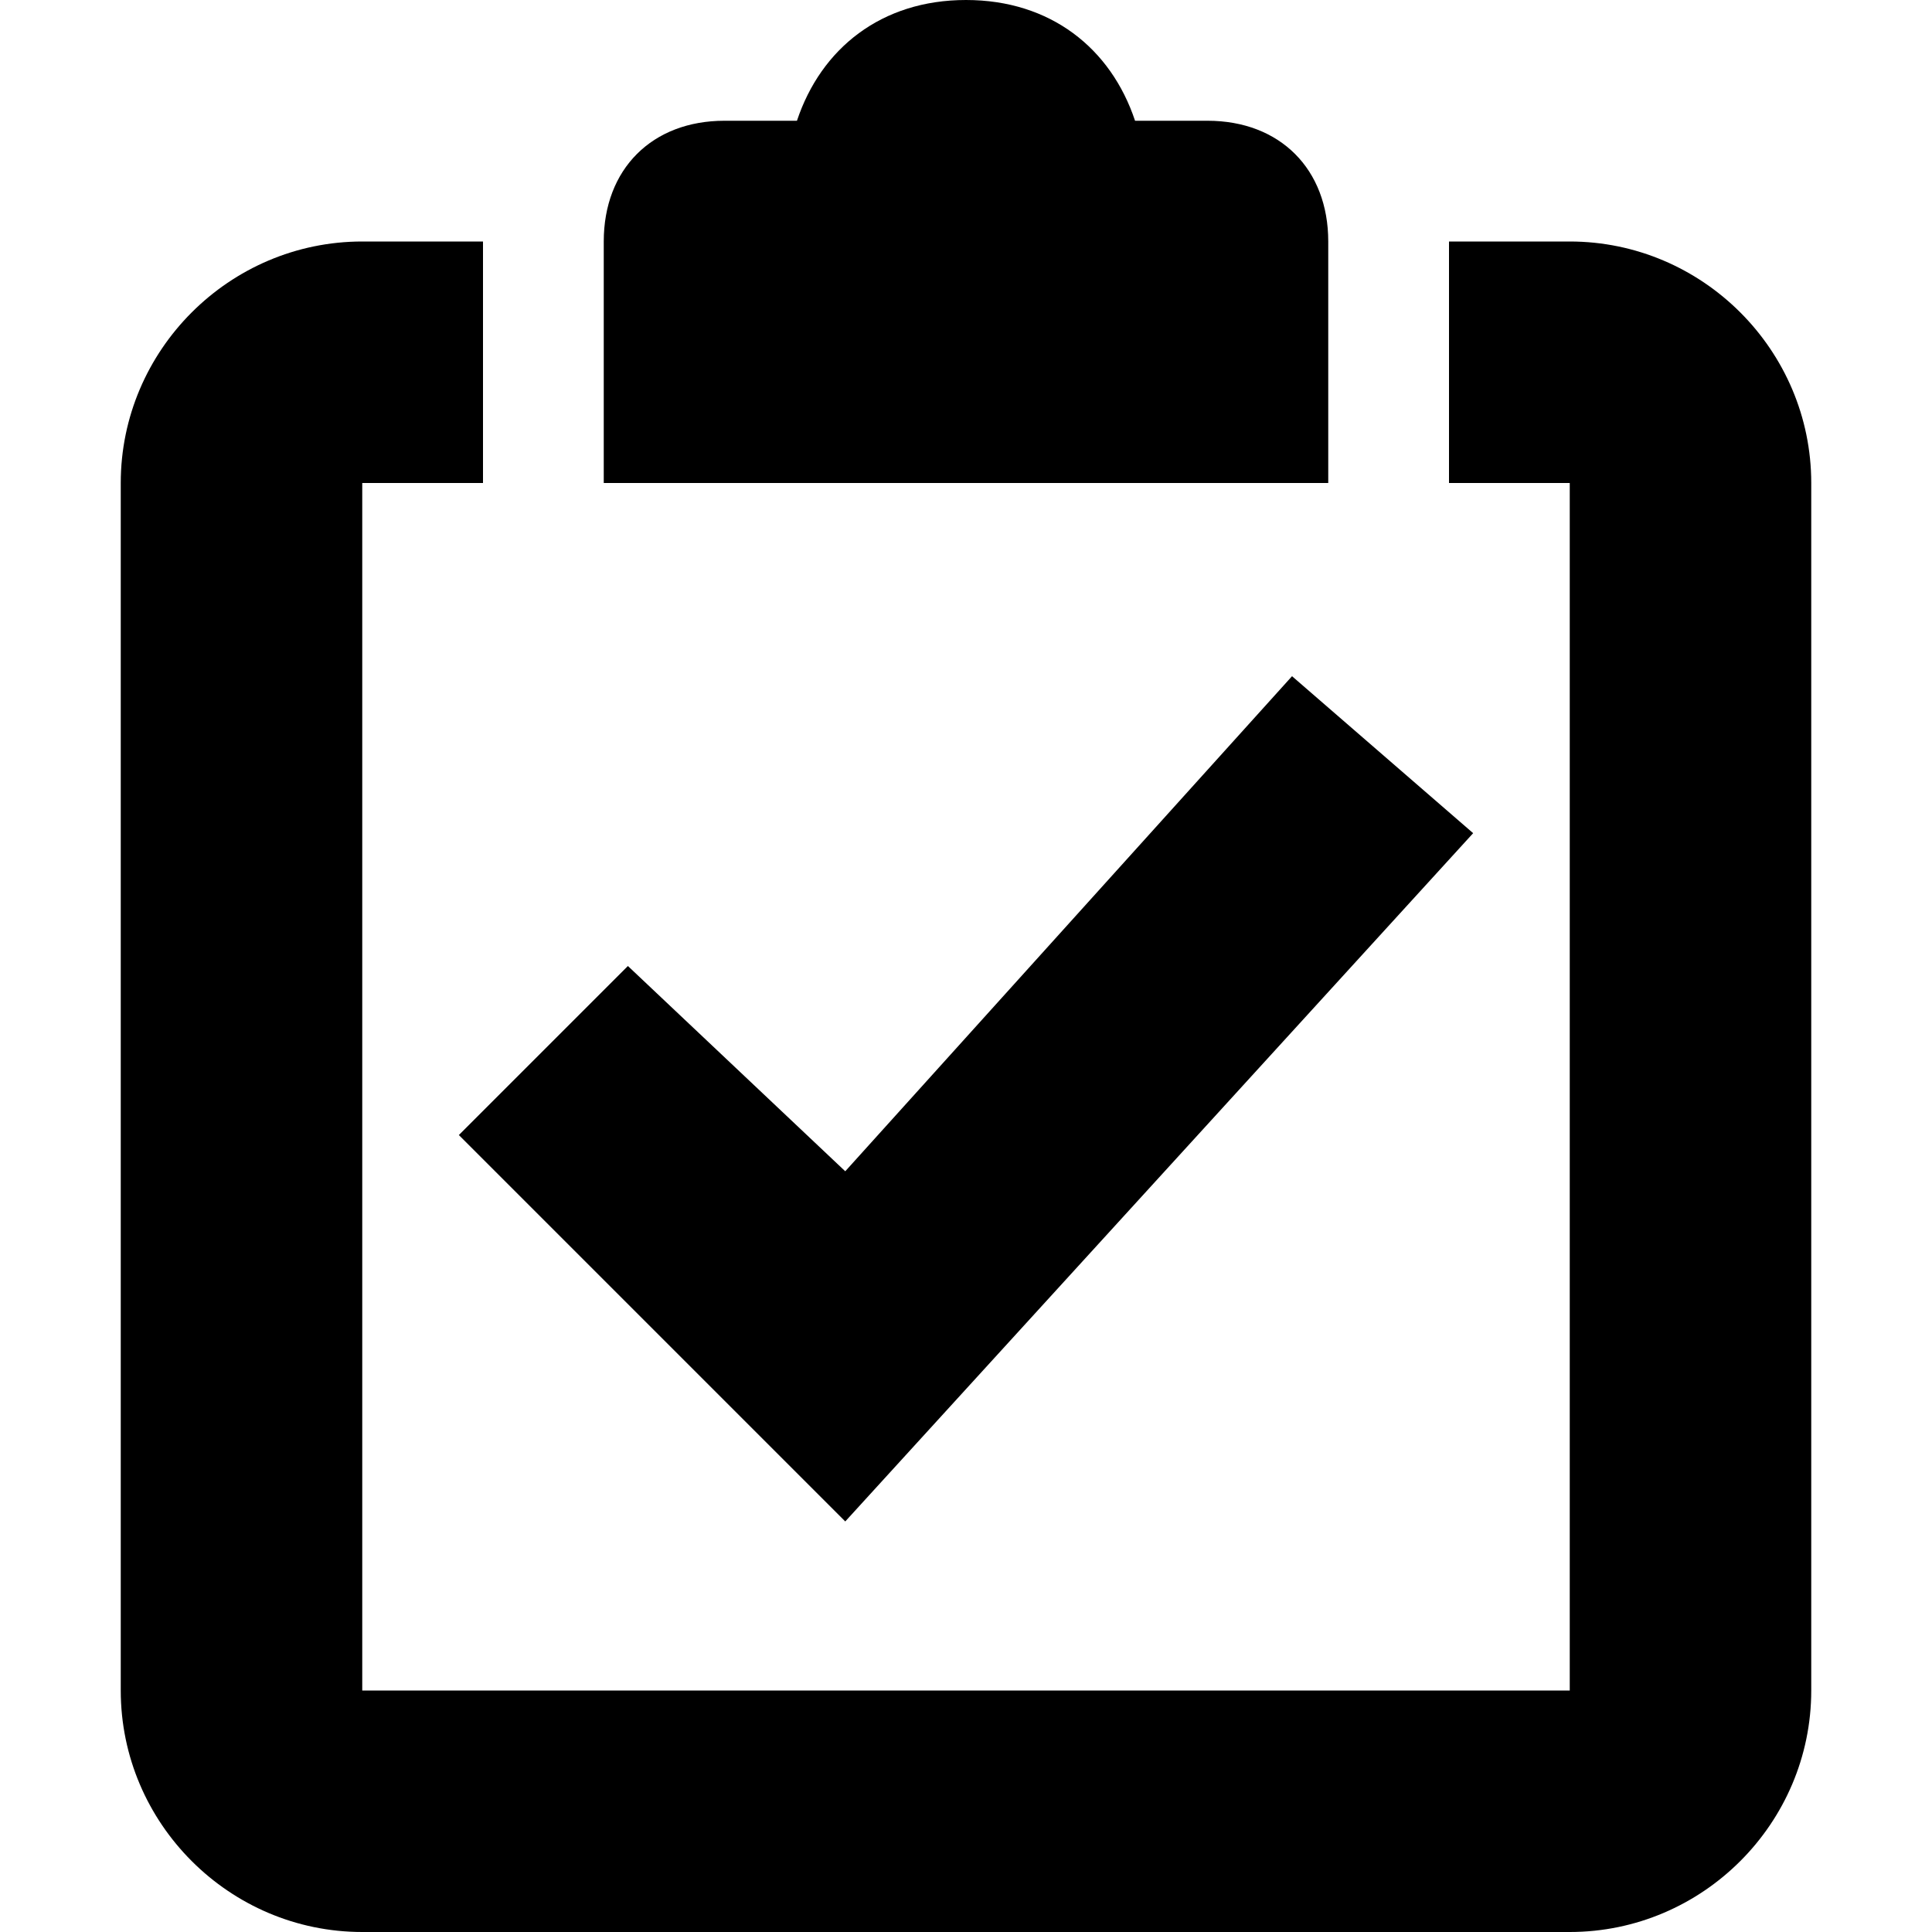
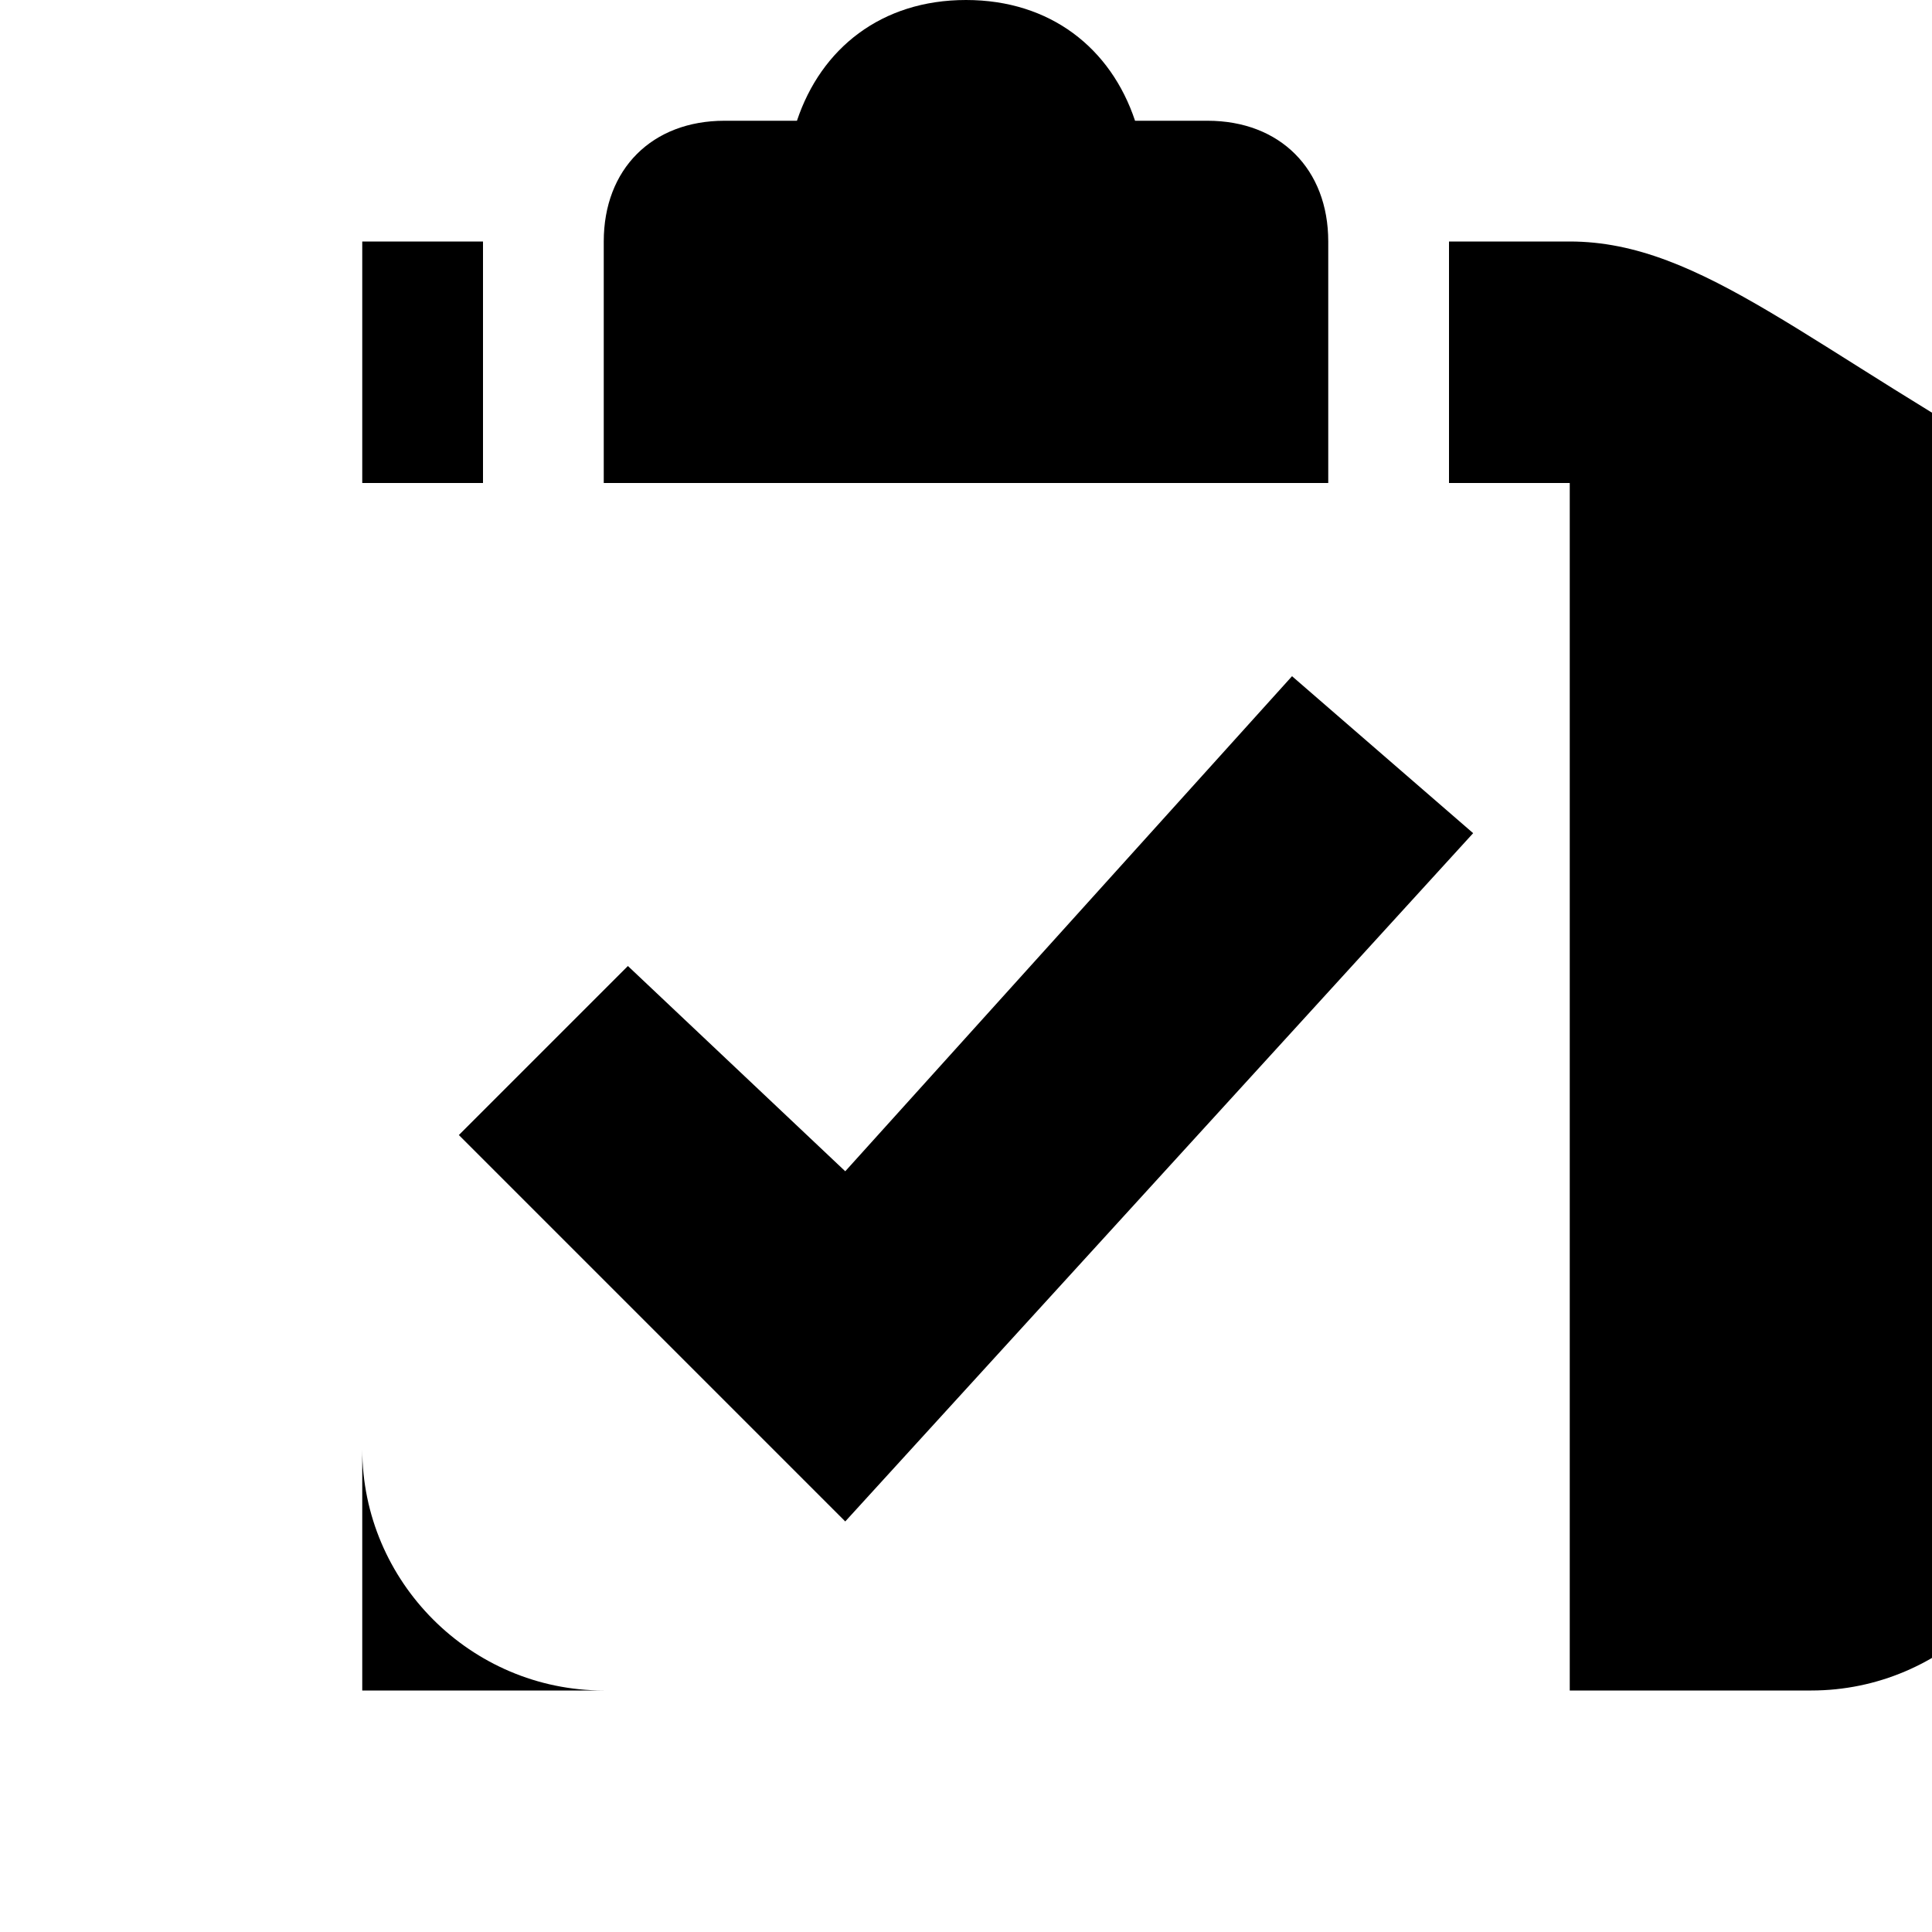
<svg xmlns="http://www.w3.org/2000/svg" width="800px" height="800px" viewBox="0 0 16 16" version="1.1">
-   <rect width="16" height="16" id="icon-bound" fill="none" />
-   <path d="M11,2c0-0.6-0.4-1-1-1H9.4C9.2,0.4,8.7,0,8,0S6.8,0.4,6.6,1H6C5.4,1,5,1.4,5,2v2h6V2z M13,2h-1v2h1v10H3V4h1V2H3 C1.9,2,1,2.9,1,4v10c0,1.1,0.9,2,2,2h10c1.1,0,2-0.9,2-2V4C15,2.9,14.1,2,13,2z M7,9.7L5.2,8L3.8,9.4L7,12.6l5.2-5.7l-1.5-1.3L7,9.7 z" />
+   <path d="M11,2c0-0.6-0.4-1-1-1H9.4C9.2,0.4,8.7,0,8,0S6.8,0.4,6.6,1H6C5.4,1,5,1.4,5,2v2h6V2z M13,2h-1v2h1v10H3V4h1V2H3 v10c0,1.1,0.9,2,2,2h10c1.1,0,2-0.9,2-2V4C15,2.9,14.1,2,13,2z M7,9.7L5.2,8L3.8,9.4L7,12.6l5.2-5.7l-1.5-1.3L7,9.7 z" />
</svg>